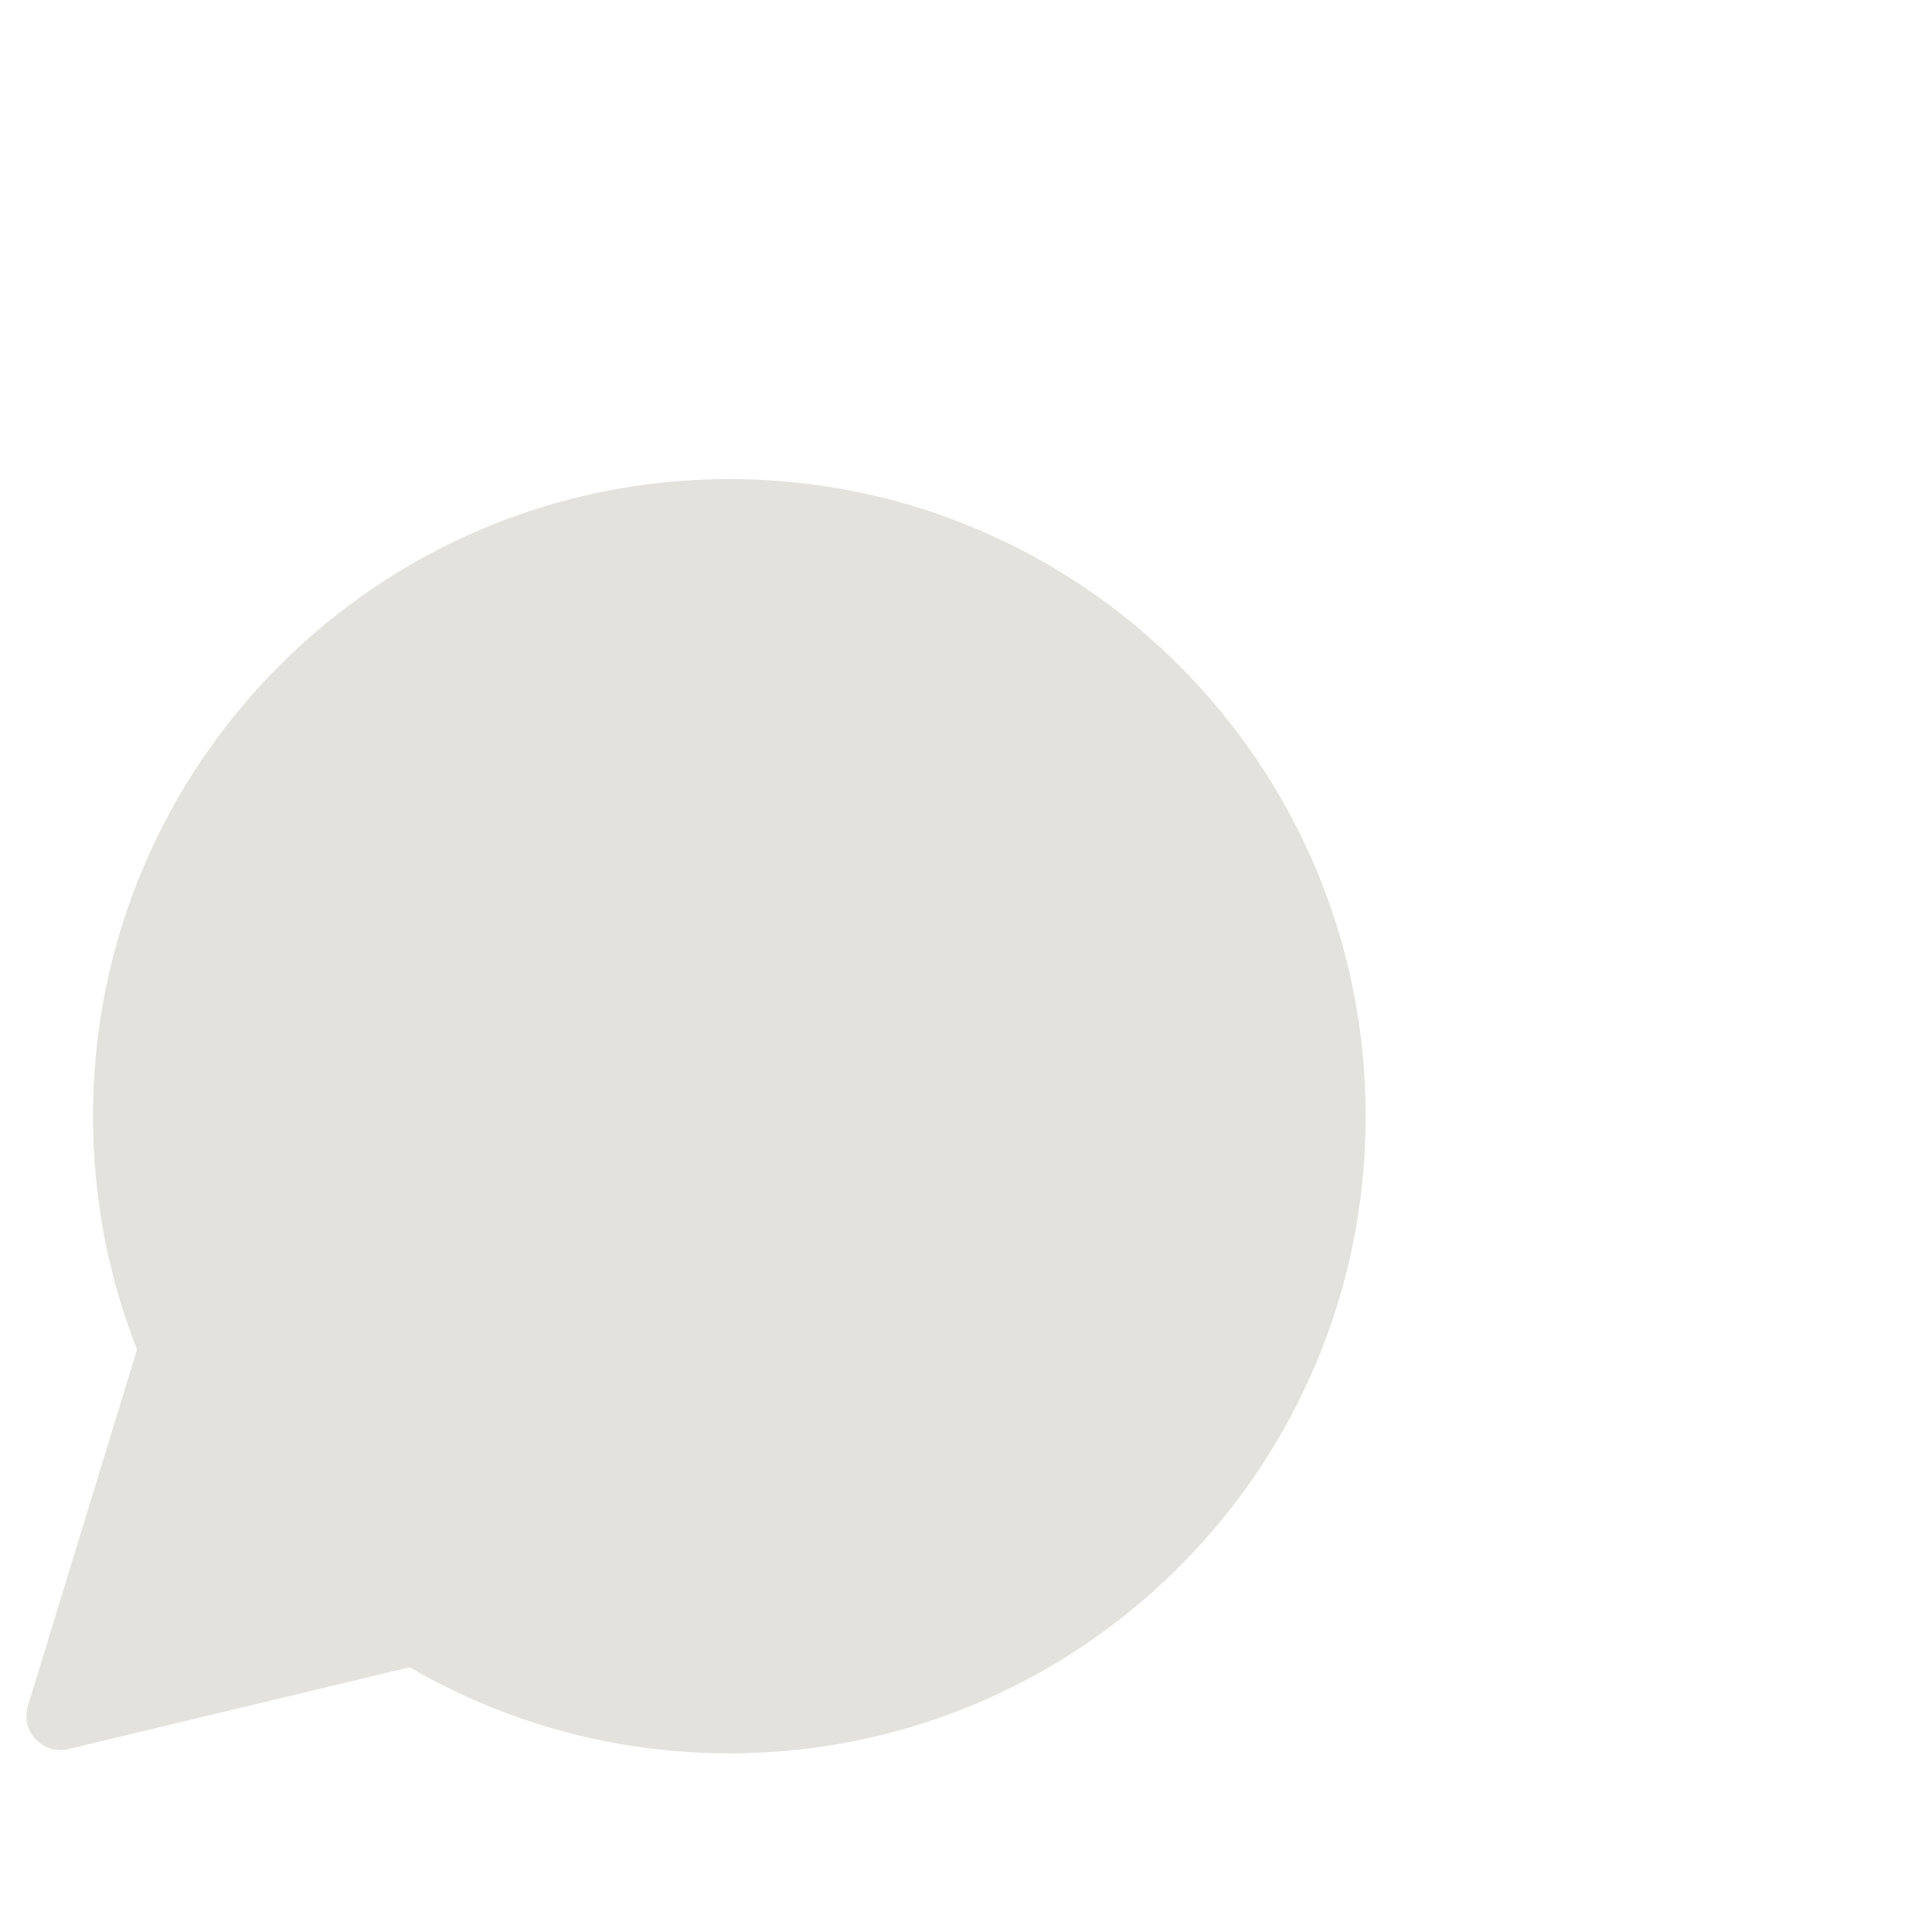
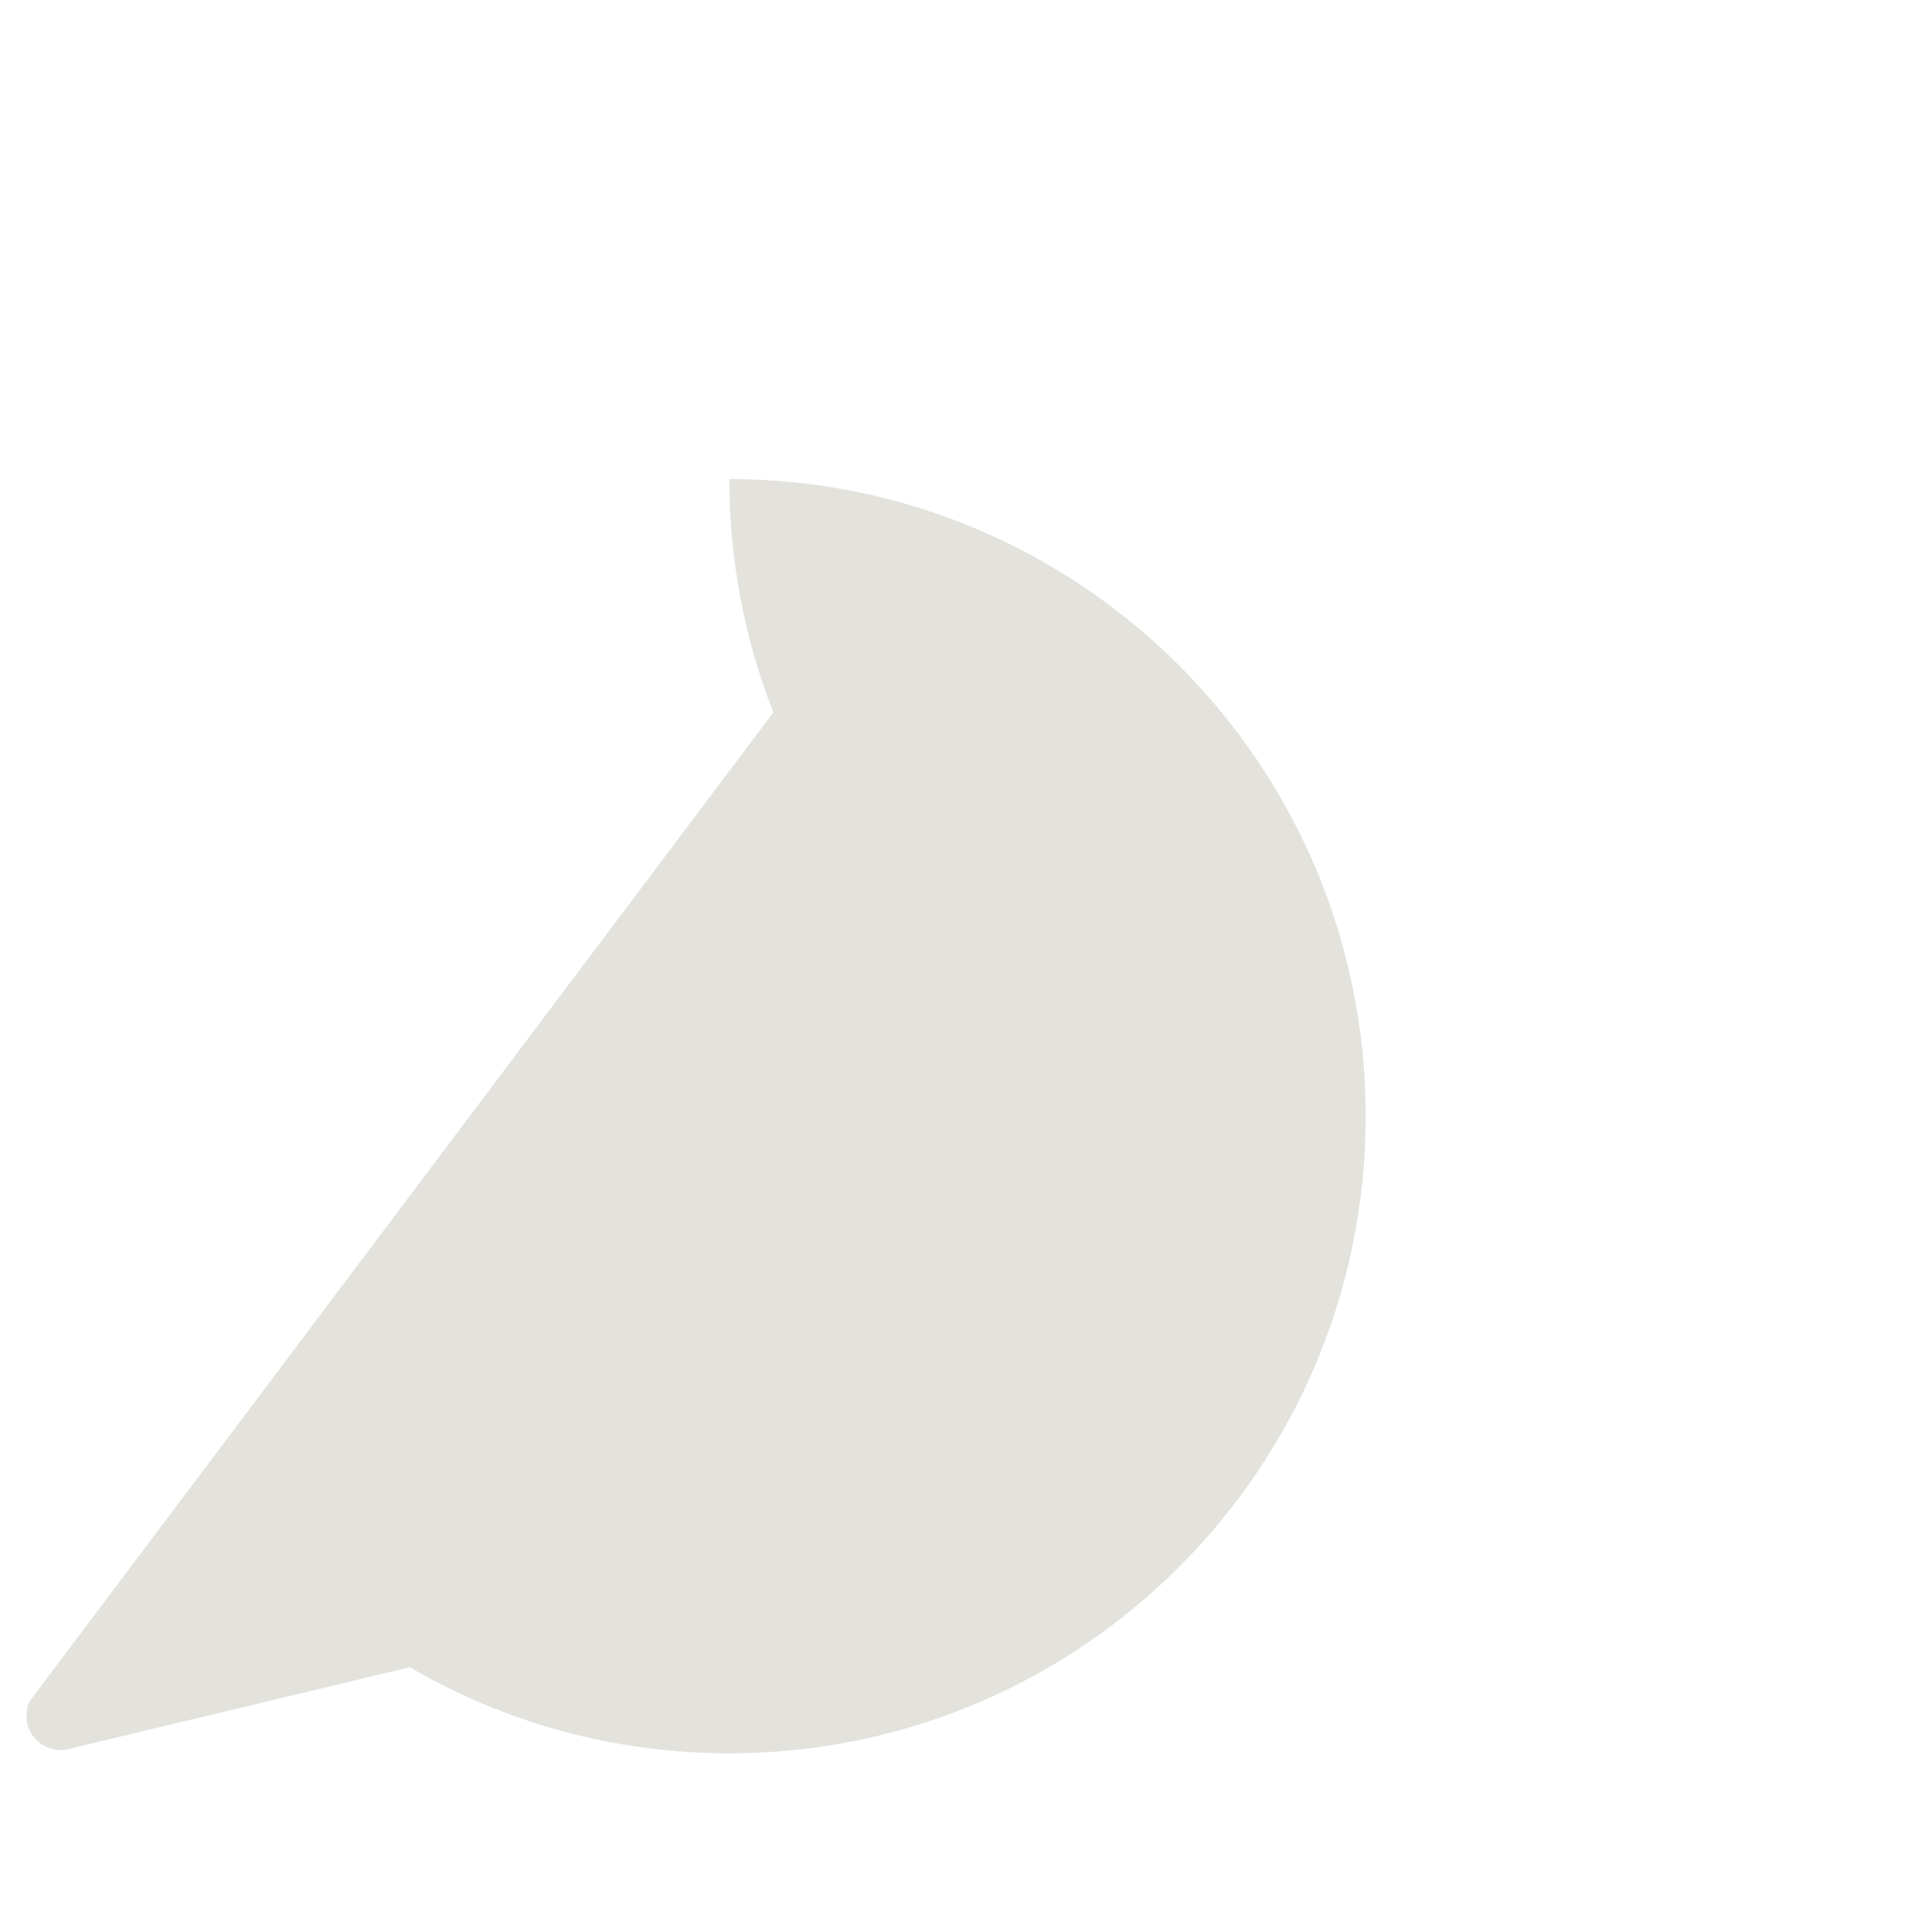
<svg xmlns="http://www.w3.org/2000/svg" version="1.1" x="0px" y="0px" viewBox="0 0 512 512" enable-background="new 0 0 512 512" xml:space="preserve">
  <g id="Layer_2">
-     <path fill="#E3E2DD" d="M193.283,126.96c-93.138,0-168.641,75.594-168.641,168.845c0,21.825,4.137,42.682,11.667,61.83   L7.73,451.016c-0.243,0.573-0.42,1.212-0.542,1.815L7.151,453h0.021c-0.522,3,0.216,5.716,2.301,7.936   c2.083,2.22,5.008,3.122,7.814,2.774c-0.002,0.006,0,0.002,0,0.002l0.118-0.028c0.619-0.086,1.23-0.229,1.826-0.44l89.36-21.407   c24.889,14.501,53.819,22.812,84.691,22.812c93.138,0,168.641-75.595,168.641-168.845S286.421,126.96,193.283,126.96z" />
+     <path fill="#E3E2DD" d="M193.283,126.96c0,21.825,4.137,42.682,11.667,61.83   L7.73,451.016c-0.243,0.573-0.42,1.212-0.542,1.815L7.151,453h0.021c-0.522,3,0.216,5.716,2.301,7.936   c2.083,2.22,5.008,3.122,7.814,2.774c-0.002,0.006,0,0.002,0,0.002l0.118-0.028c0.619-0.086,1.23-0.229,1.826-0.44l89.36-21.407   c24.889,14.501,53.819,22.812,84.691,22.812c93.138,0,168.641-75.595,168.641-168.845S286.421,126.96,193.283,126.96z" />
  </g>
  <g id="Layer_1">
</g>
</svg>